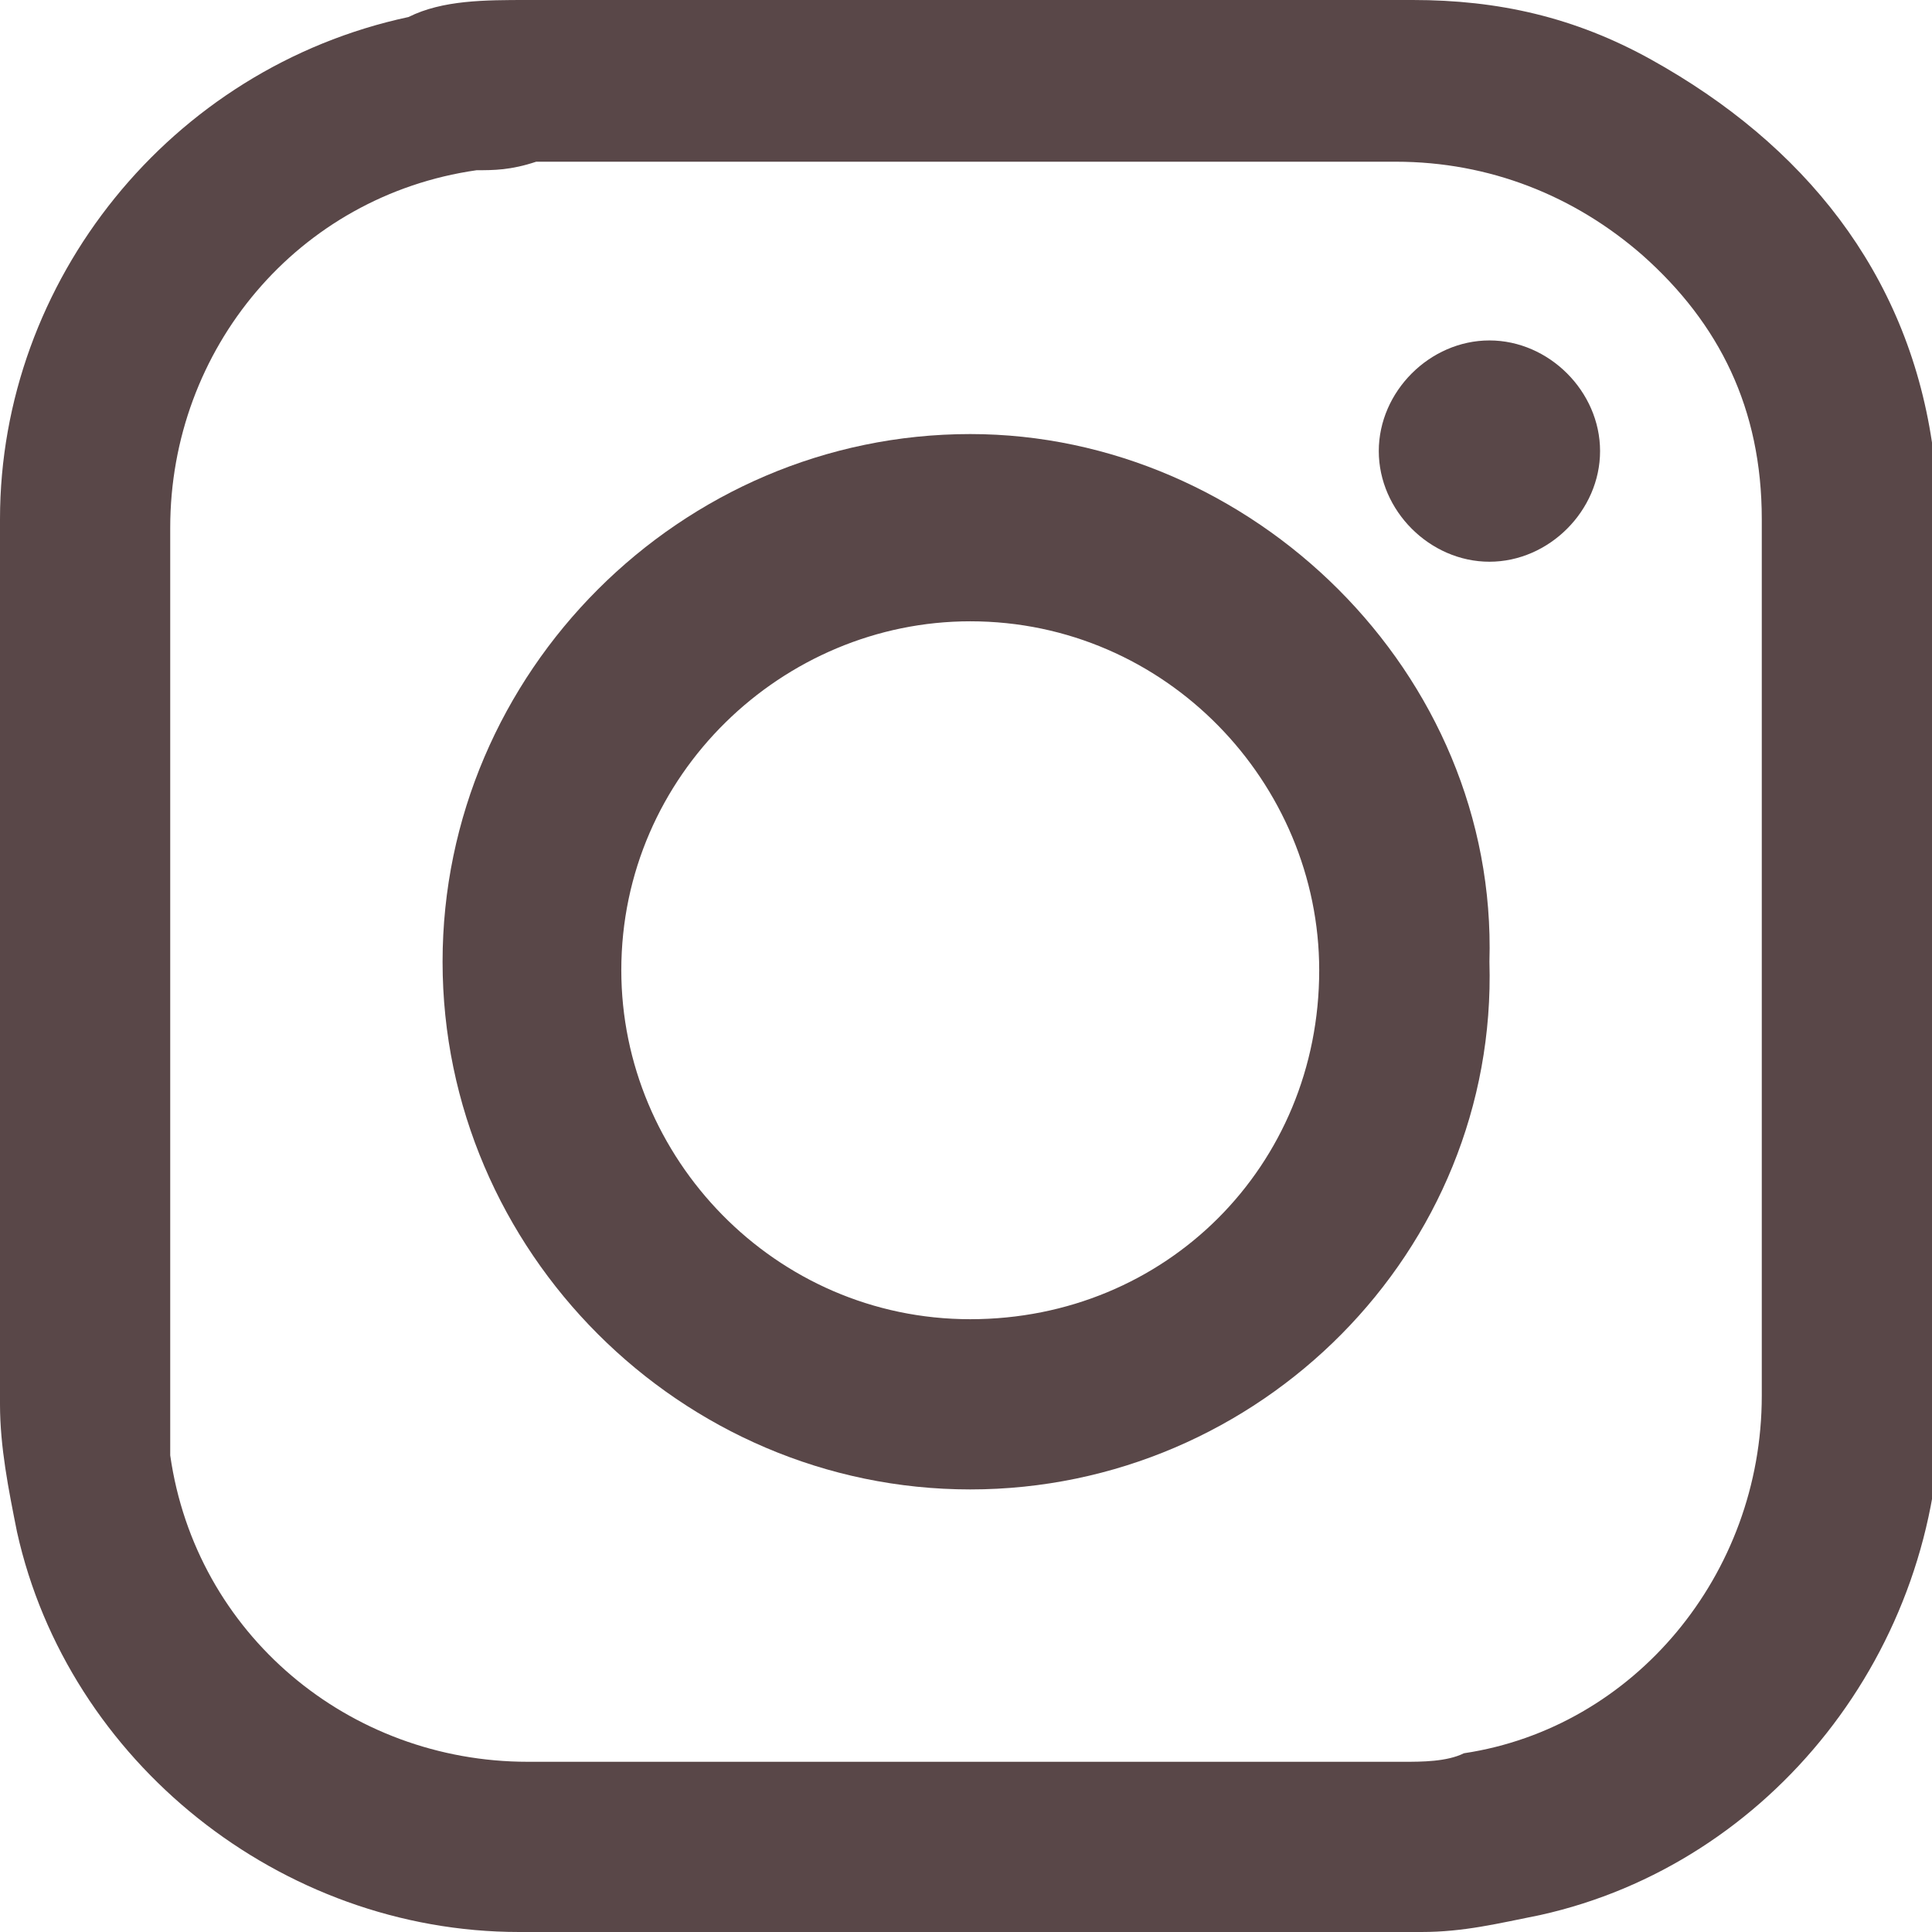
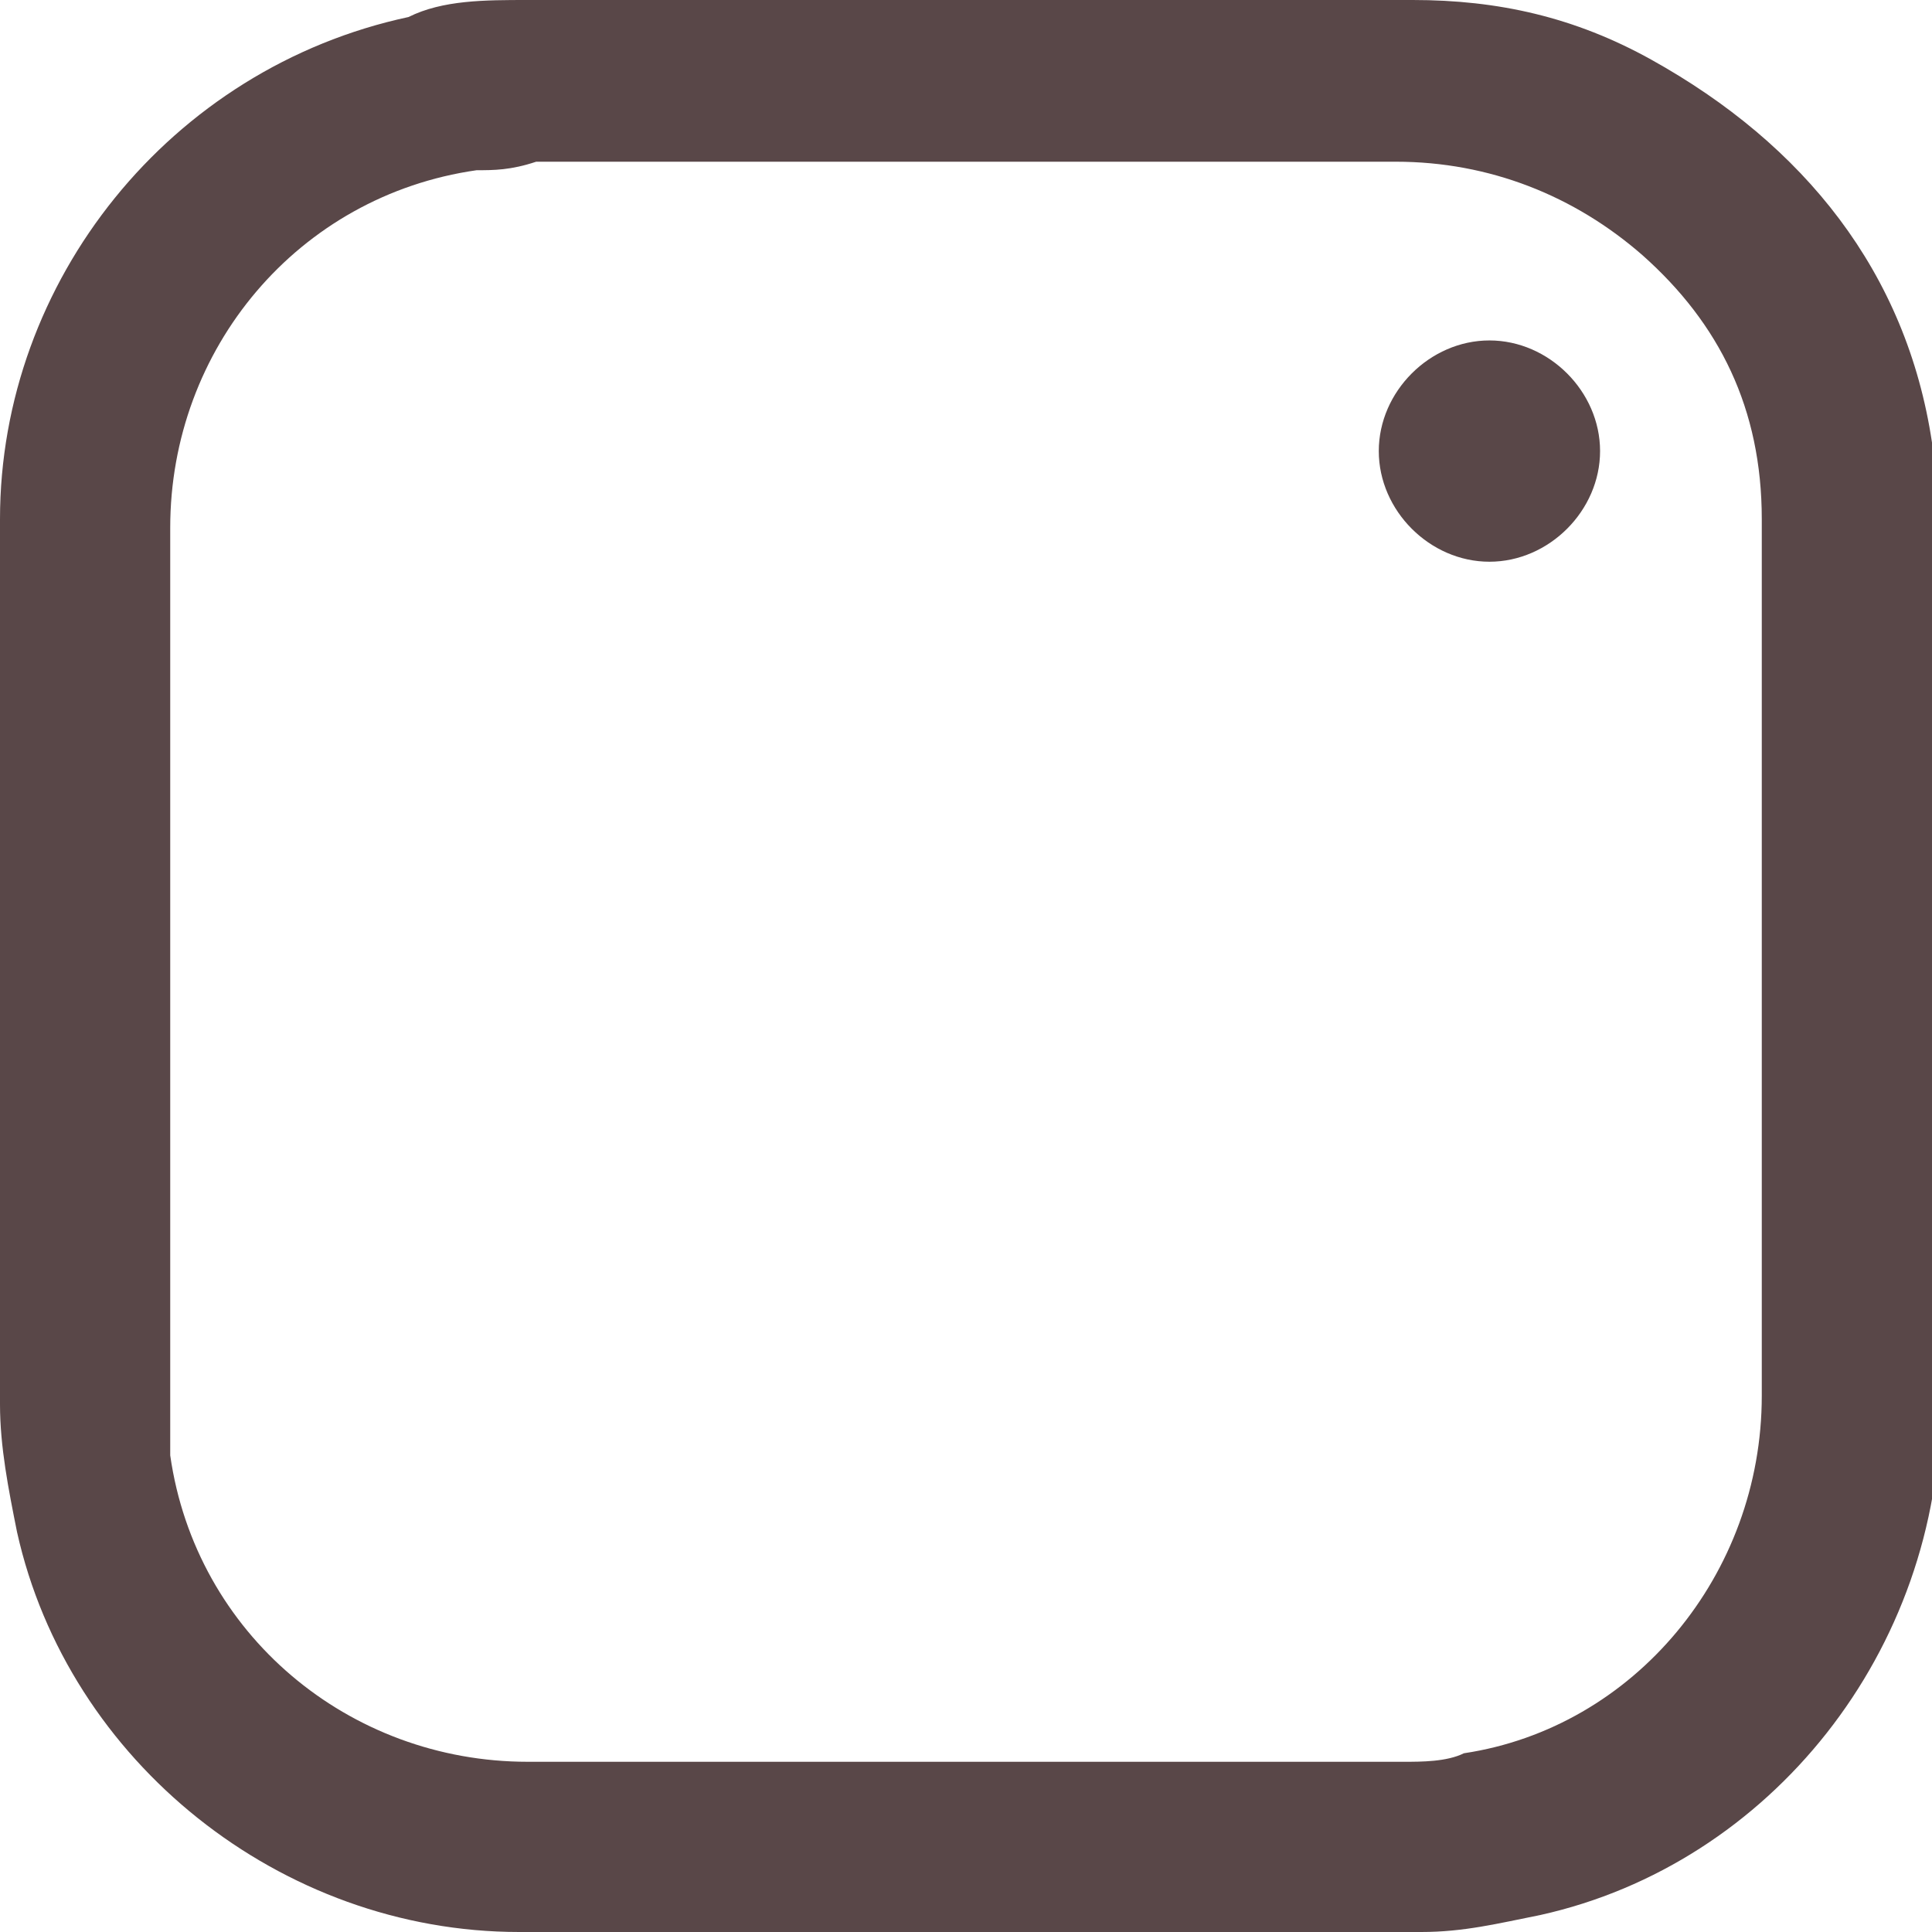
<svg xmlns="http://www.w3.org/2000/svg" version="1.1" id="Layer_1" x="0px" y="0px" viewBox="0 0 22.7 22.7" style="enable-background:new 0 0 22.7 22.7;" xml:space="preserve">
  <style type="text/css">
	.st0{fill:#594748;}
	.st1{fill:none;}
</style>
  <g>
    <path class="st0" d="M0,11.3V6.1c0-2.8,2-5.3,4.8-5.9C5.2,0,5.7,0,6.2,0h10.4c1,0,1.9,0.2,2.8,0.7c1.8,1,3,2.5,3.3,4.5   c0.1,0.3,0.1,0.7,0.1,1c0,3.4,0,6.9,0,10.3c0,2.9-2,5.4-4.7,6c-0.5,0.1-0.9,0.2-1.4,0.2H6.1c-2.8,0-5.3-2-5.9-4.7   C0.1,17.5,0,17,0,16.5C0,14.8,0,13.1,0,11.3 M11.4,1.9c-1.7,0-3.4,0-5.1,0C6,2,5.8,2,5.6,2C3.5,2.3,2,4.1,2,6.2c0,3.4,0,6.9,0,10.3   c0,0.2,0,0.4,0,0.6c0.3,2.1,2.1,3.6,4.2,3.6c3.4,0,6.9,0,10.3,0c0.2,0,0.5,0,0.7-0.1c2-0.3,3.5-2.1,3.5-4.2c0-3.4,0-6.9,0-10.3   c0-1.3-0.5-2.3-1.4-3.1c-0.8-0.7-1.8-1.1-2.9-1.1L11.4,1.9" />
-     <path class="st0" d="M11.4,17.5c-3.4,0-6.2-2.8-6.2-6.2S8,5.1,11.4,5.1c3.3,0,6.2,2.8,6.1,6.2C17.6,14.7,14.8,17.5,11.4,17.5    M11.4,15.5c2.3,0,4.1-1.8,4.1-4.1c0-2.2-1.8-4.1-4.1-4.1c-2.2,0-4.1,1.8-4.1,4.1C7.3,13.6,9.1,15.5,11.4,15.5" />
    <path class="st0" d="M17.5,6.6c-0.7,0-1.3-0.6-1.3-1.3S16.8,4,17.5,4c0.7,0,1.3,0.6,1.3,1.3S18.2,6.6,17.5,6.6" />
  </g>
-   <rect x="-295.5" y="-3463.7" class="st1" width="1440" height="3555.4" />
</svg>